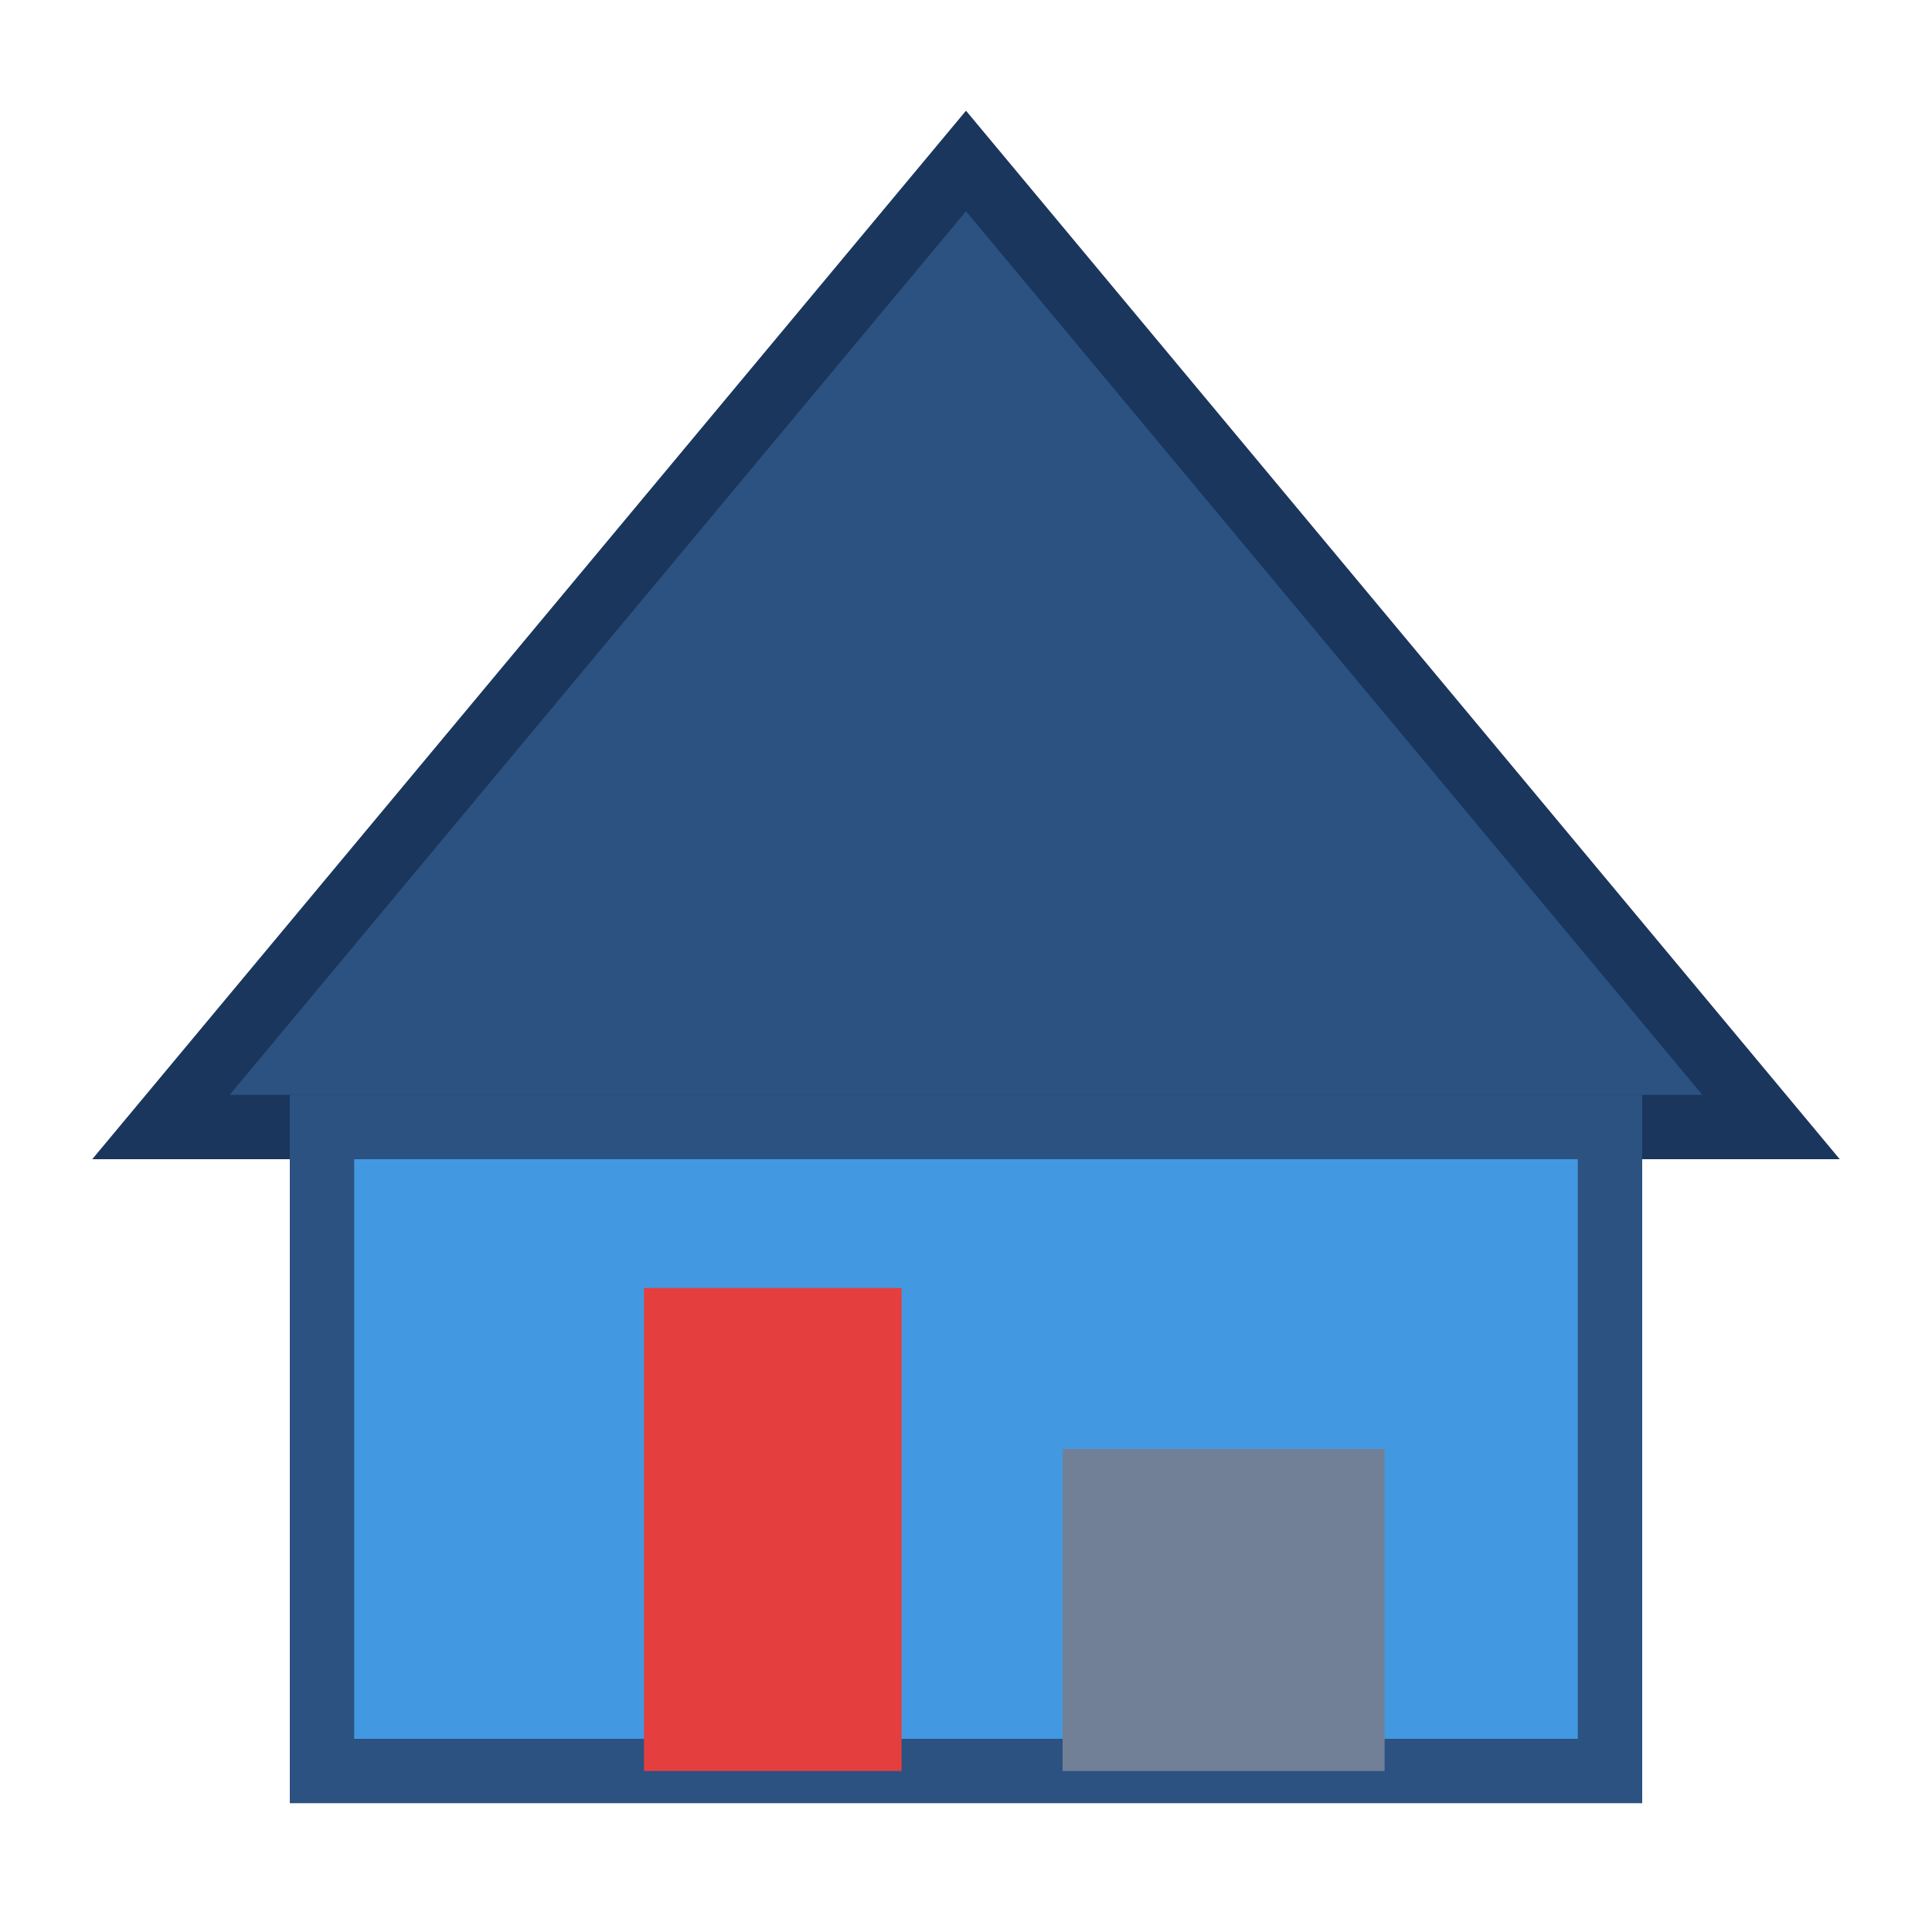
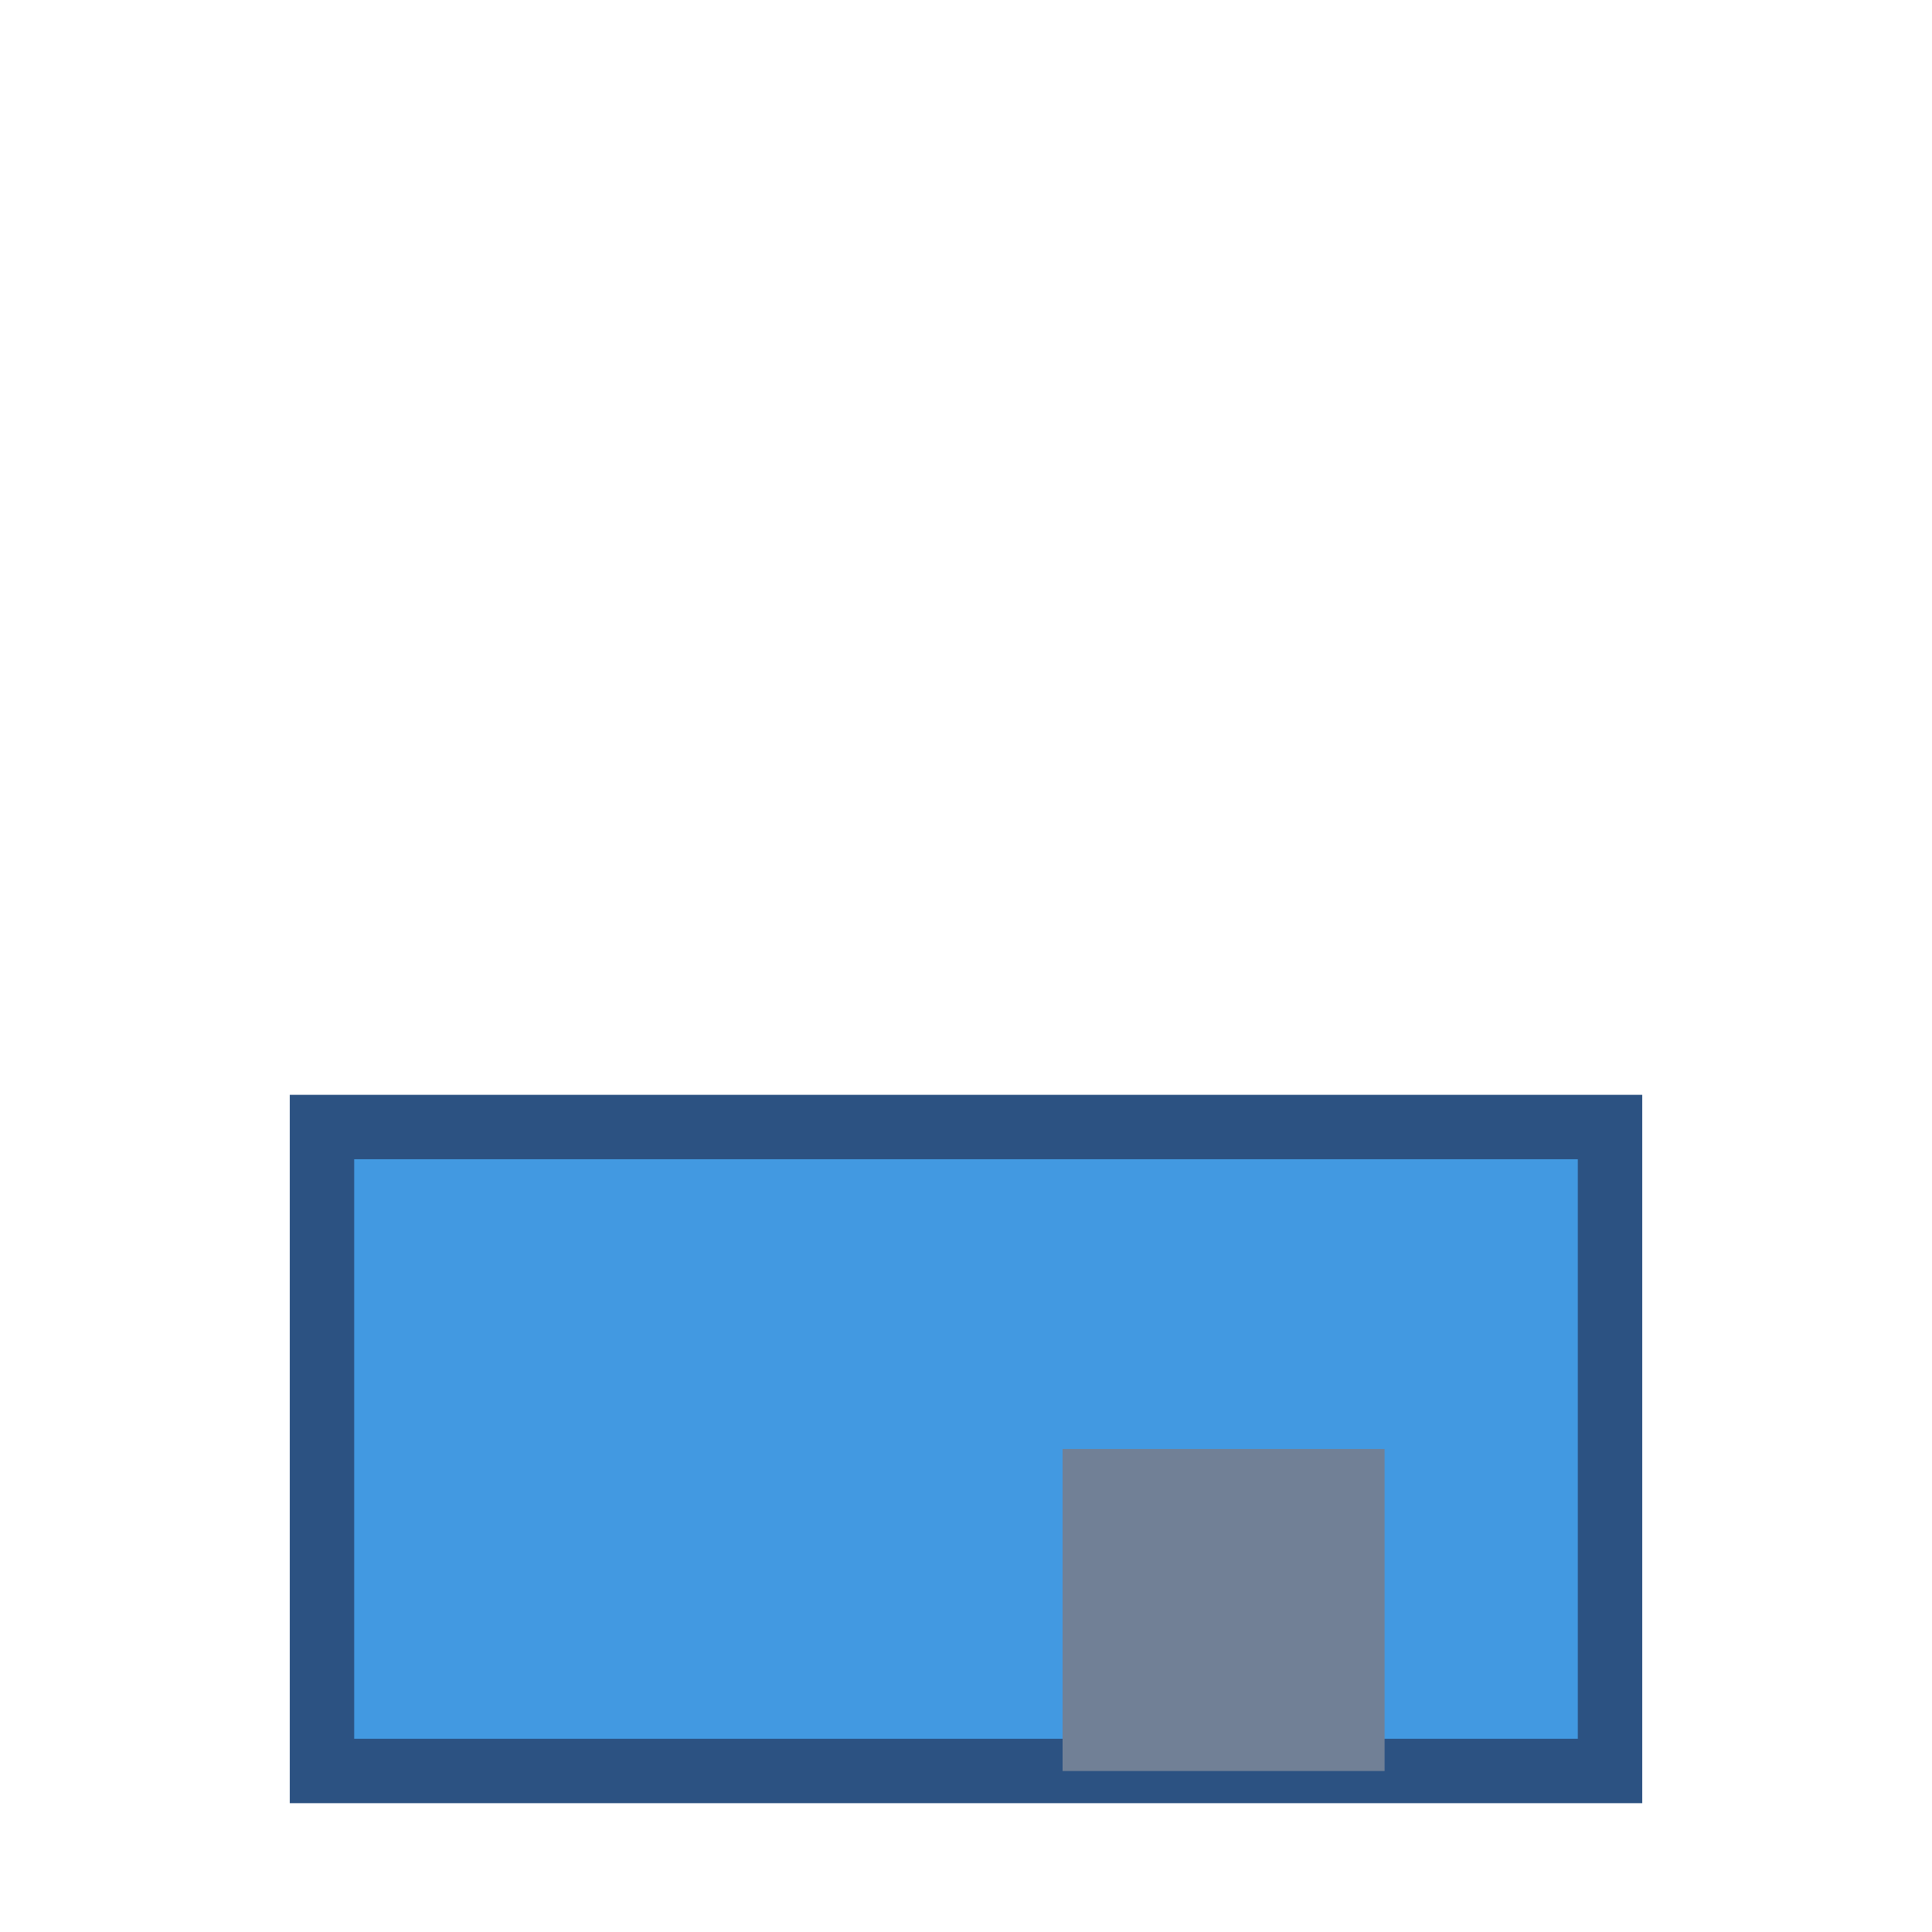
<svg xmlns="http://www.w3.org/2000/svg" width="60" height="60" viewBox="0 0 60 60">
-   <polygon points="30,5 5,35 55,35" fill="#2c5282" stroke="#1a365d" stroke-width="2" />
  <rect x="10" y="35" width="40" height="20" fill="#4299e1" stroke="#2c5282" stroke-width="2" />
-   <rect x="20" y="40" width="8" height="15" fill="#e53e3e" />
  <rect x="33" y="45" width="10" height="10" fill="#718096" />
</svg>